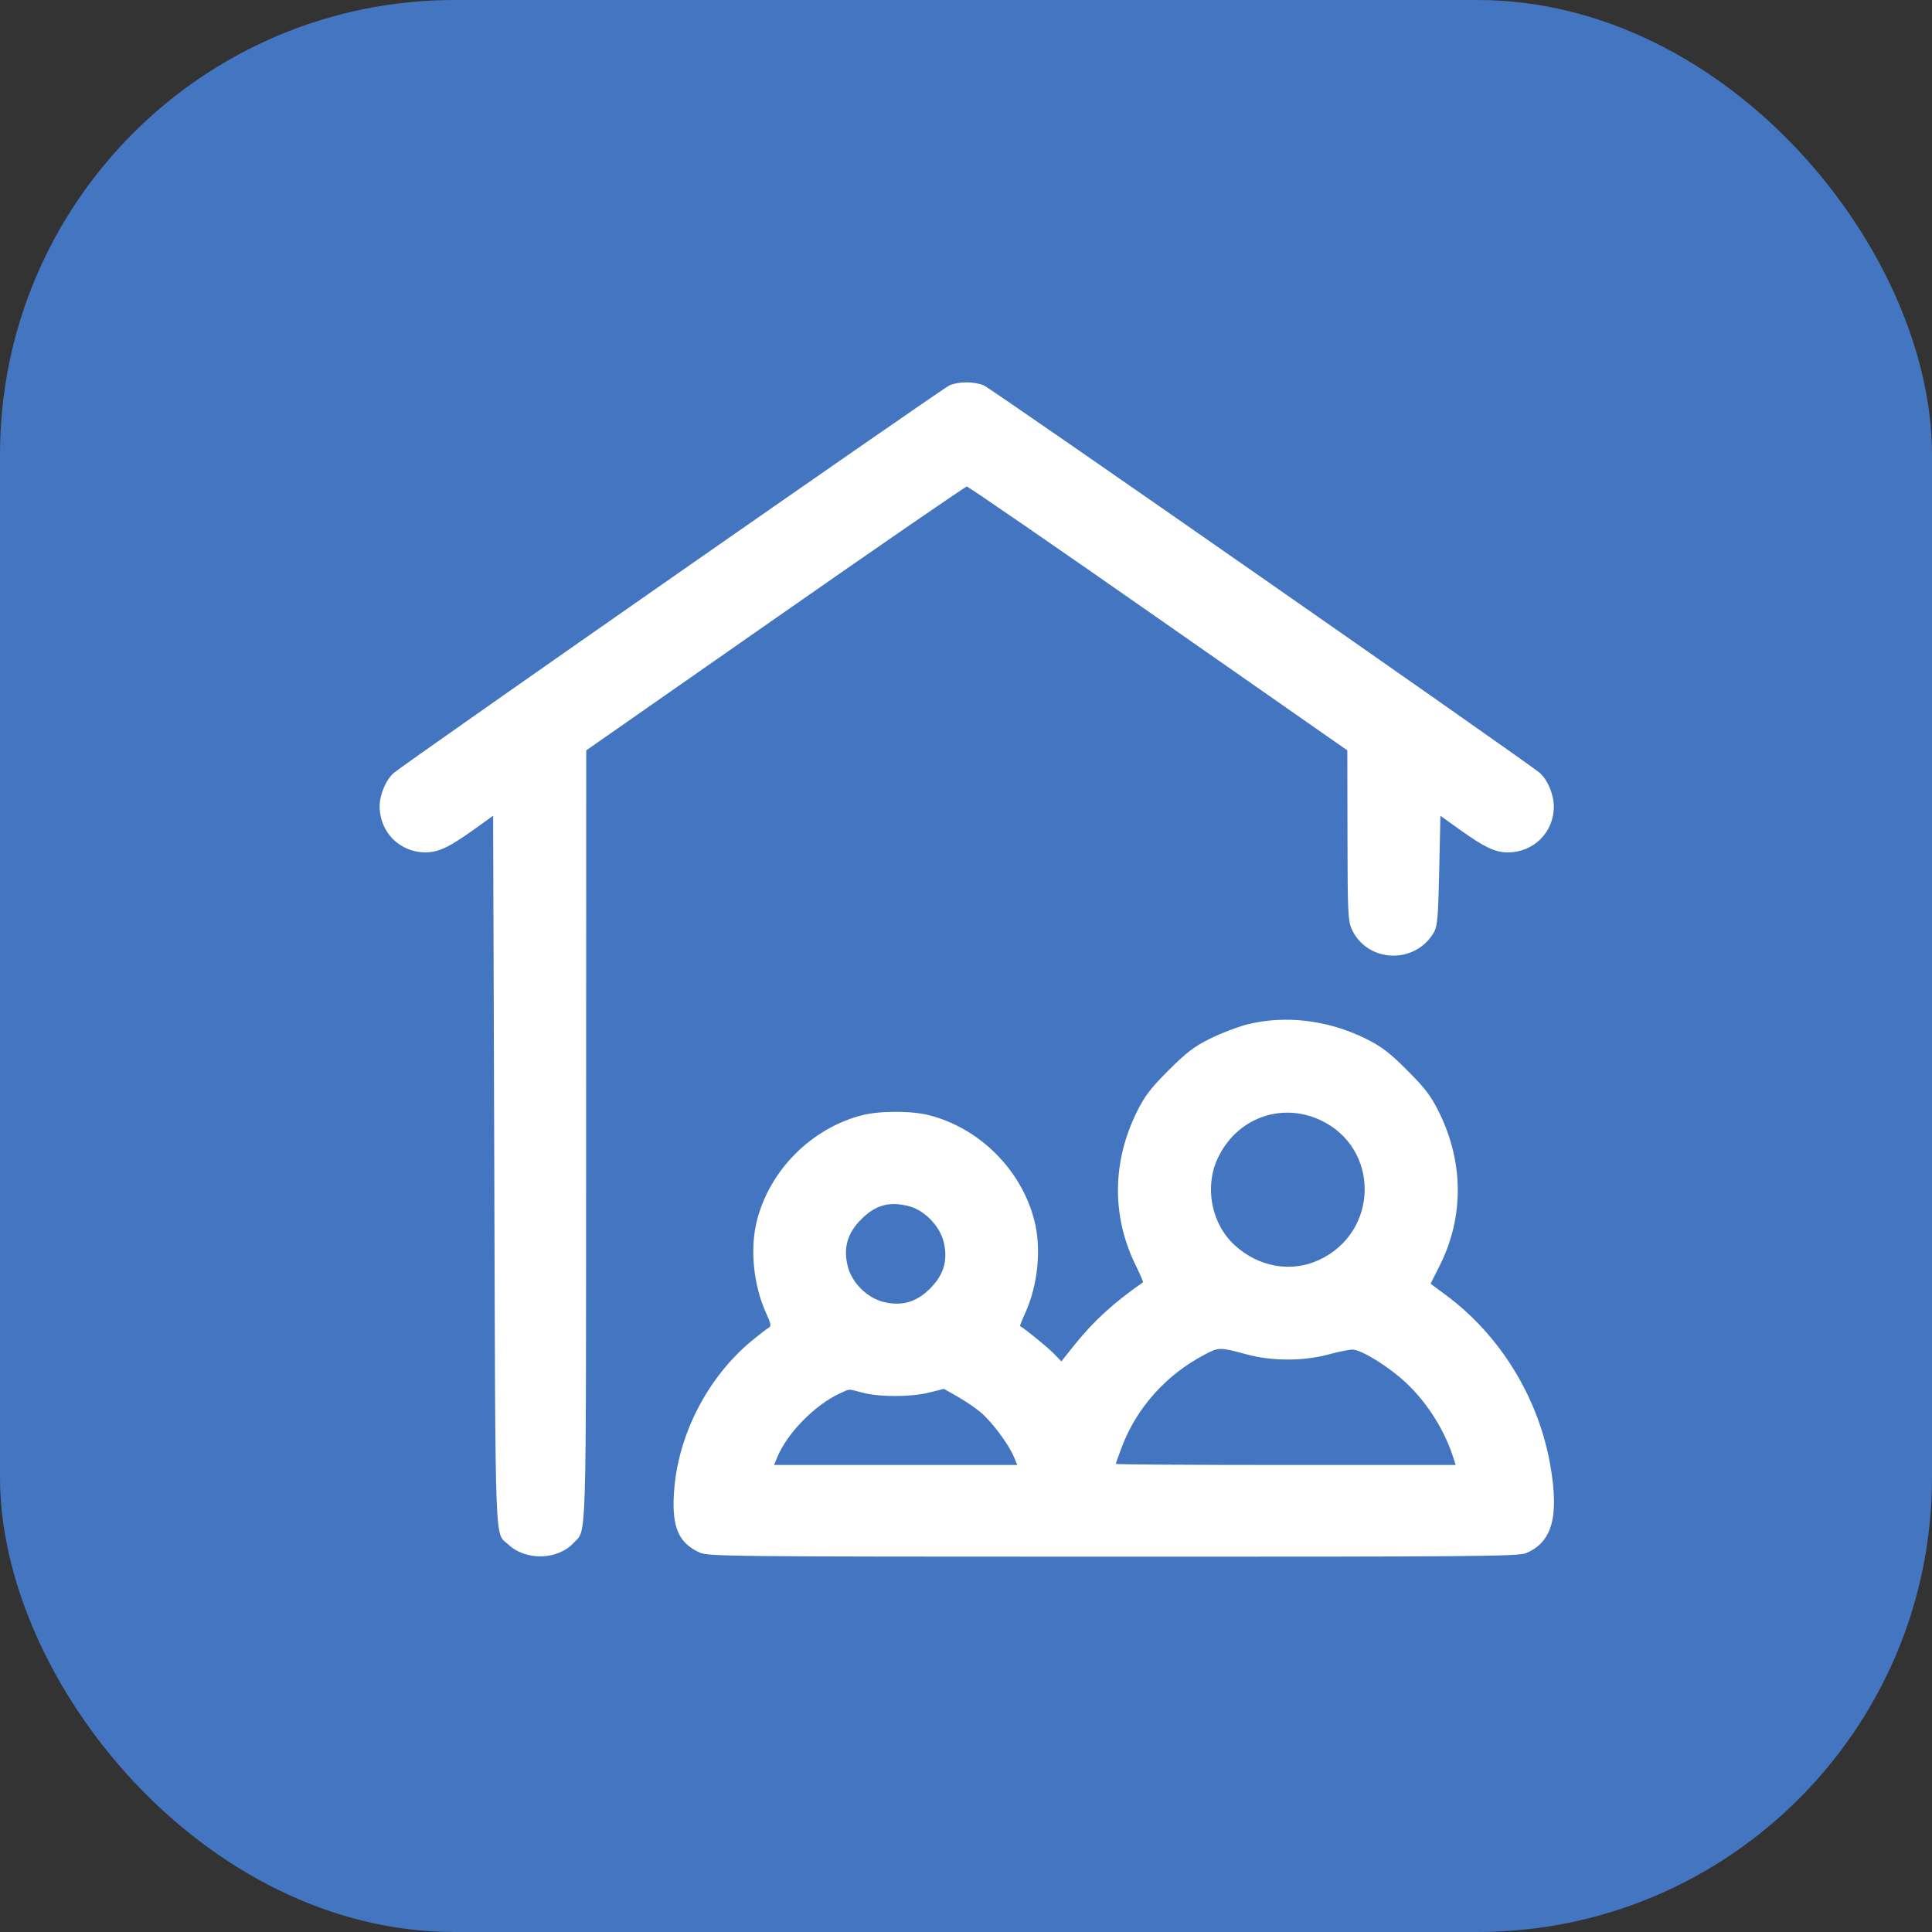
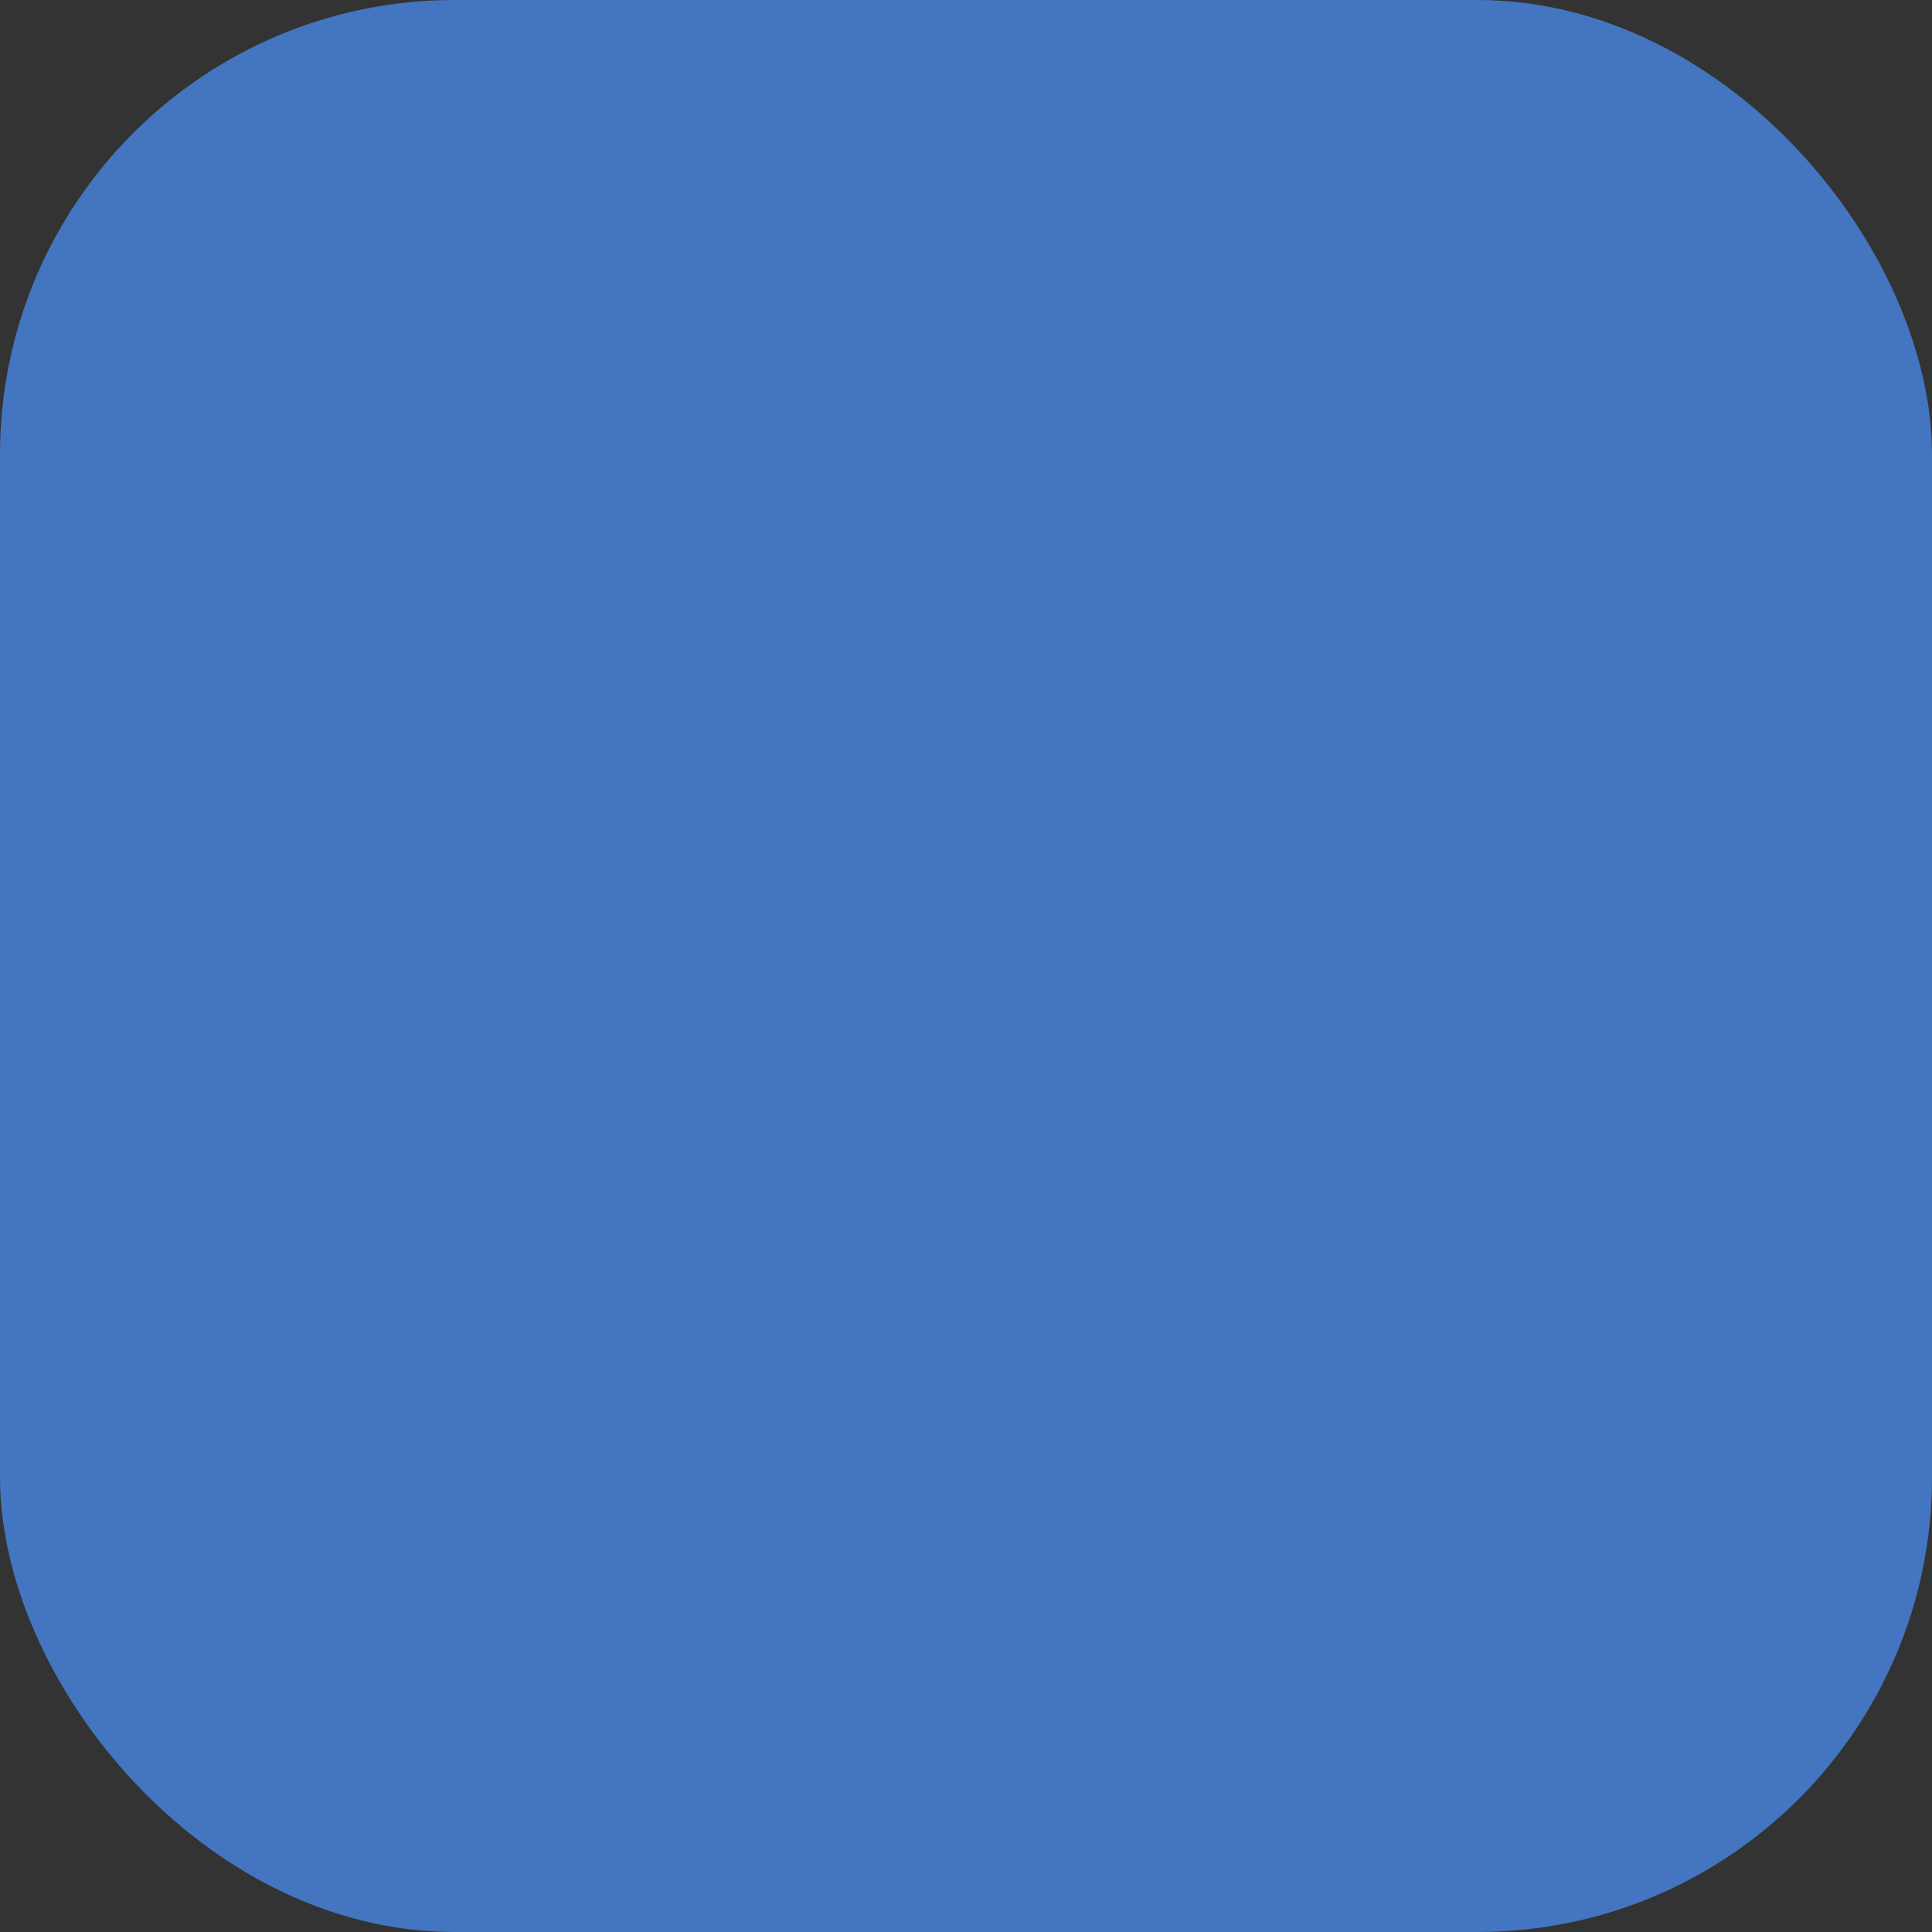
<svg xmlns="http://www.w3.org/2000/svg" width="51" height="51" viewBox="0 0 51 51" fill="none">
  <rect x="0" y="0" width="51" height="51" fill="#333333" stroke="none" />
  <rect width="51" height="51" rx="12" fill="#4375c0" />
-   <path fill-rule="evenodd" clip-rule="evenodd" d="M25.063 10.173C24.874 10.255 10.651 20.176 10.391 20.407C10.187 20.587 10.023 20.974 10.022 21.278C10.018 21.964 10.549 22.5 11.231 22.5C11.572 22.5 11.851 22.369 12.503 21.903L13.017 21.534L13.048 30.906C13.081 41.176 13.053 40.43 13.421 40.774C13.886 41.208 14.726 41.183 15.149 40.723C15.489 40.353 15.469 41.01 15.472 29.969L15.475 19.808L20.464 16.326C23.208 14.41 25.485 12.843 25.522 12.843C25.56 12.843 27.836 14.41 30.579 16.326L35.566 19.808L35.57 22.049C35.573 24.095 35.583 24.31 35.685 24.532C36.099 25.429 37.38 25.465 37.862 24.592C37.944 24.442 37.967 24.157 37.992 22.972L38.023 21.534L38.537 21.903C39.182 22.364 39.467 22.5 39.795 22.501C40.481 22.505 41.017 21.974 41.017 21.291C41.017 20.977 40.857 20.591 40.649 20.405C40.367 20.153 26.169 10.256 25.97 10.173C25.716 10.067 25.306 10.067 25.063 10.173ZM32.907 27.047C32.657 27.111 32.221 27.279 31.938 27.42C31.52 27.628 31.315 27.785 30.846 28.254C30.377 28.723 30.221 28.928 30.012 29.346C29.358 30.663 29.344 32.106 29.976 33.393C30.095 33.637 30.184 33.843 30.172 33.851C29.396 34.389 28.871 34.869 28.364 35.503L28.017 35.937L27.813 35.726C27.657 35.566 27.041 35.063 26.927 35.005C26.918 35 26.978 34.849 27.06 34.669C27.398 33.929 27.495 32.965 27.305 32.22C26.965 30.883 25.861 29.778 24.523 29.438C24.061 29.32 23.225 29.32 22.763 29.438C21.425 29.778 20.321 30.883 19.981 32.22C19.791 32.966 19.888 33.929 20.227 34.672C20.359 34.962 20.366 35.008 20.283 35.054C20.232 35.083 20.027 35.242 19.828 35.407C18.657 36.383 17.876 37.922 17.789 39.433C17.737 40.319 17.918 40.733 18.464 40.981C18.698 41.087 19.158 41.092 29.382 41.093C38.88 41.095 40.08 41.084 40.279 41.001C40.972 40.712 41.159 40.046 40.927 38.695C40.62 36.909 39.609 35.255 38.171 34.189L37.764 33.887L38 33.418C38.649 32.132 38.642 30.677 37.98 29.346C37.772 28.928 37.616 28.723 37.147 28.254C36.678 27.784 36.473 27.628 36.055 27.42C35.058 26.924 33.912 26.788 32.907 27.047ZM34.839 29.561C36.431 30.288 36.416 32.523 34.814 33.262C34.079 33.601 33.219 33.447 32.586 32.864C31.98 32.305 31.792 31.343 32.14 30.587C32.627 29.53 33.797 29.086 34.839 29.561ZM23.993 31.84C24.4 31.942 24.811 32.366 24.912 32.786C25.027 33.267 24.915 33.651 24.554 34.012C24.194 34.373 23.809 34.485 23.329 34.37C22.889 34.264 22.48 33.855 22.375 33.415C22.259 32.935 22.371 32.55 22.732 32.189C23.114 31.807 23.471 31.708 23.993 31.84ZM32.931 35.758C33.585 35.933 34.414 35.932 35.061 35.756C35.325 35.684 35.614 35.626 35.703 35.626C35.937 35.627 36.659 36.075 37.116 36.503C37.688 37.038 38.153 37.784 38.383 38.536L38.424 38.672H33.94C31.473 38.672 29.456 38.659 29.456 38.643C29.456 38.627 29.524 38.434 29.607 38.212C30 37.168 30.777 36.296 31.792 35.762C32.181 35.558 32.184 35.558 32.931 35.758ZM22.775 36.765C23.229 36.883 24.05 36.88 24.533 36.759L24.916 36.663L25.264 36.859C25.455 36.967 25.729 37.151 25.873 37.27C26.165 37.508 26.621 38.115 26.762 38.453L26.854 38.672H23.643H20.433L20.524 38.453C20.785 37.828 21.515 37.085 22.16 36.788C22.452 36.654 22.362 36.657 22.775 36.765Z" fill="white" />
</svg>